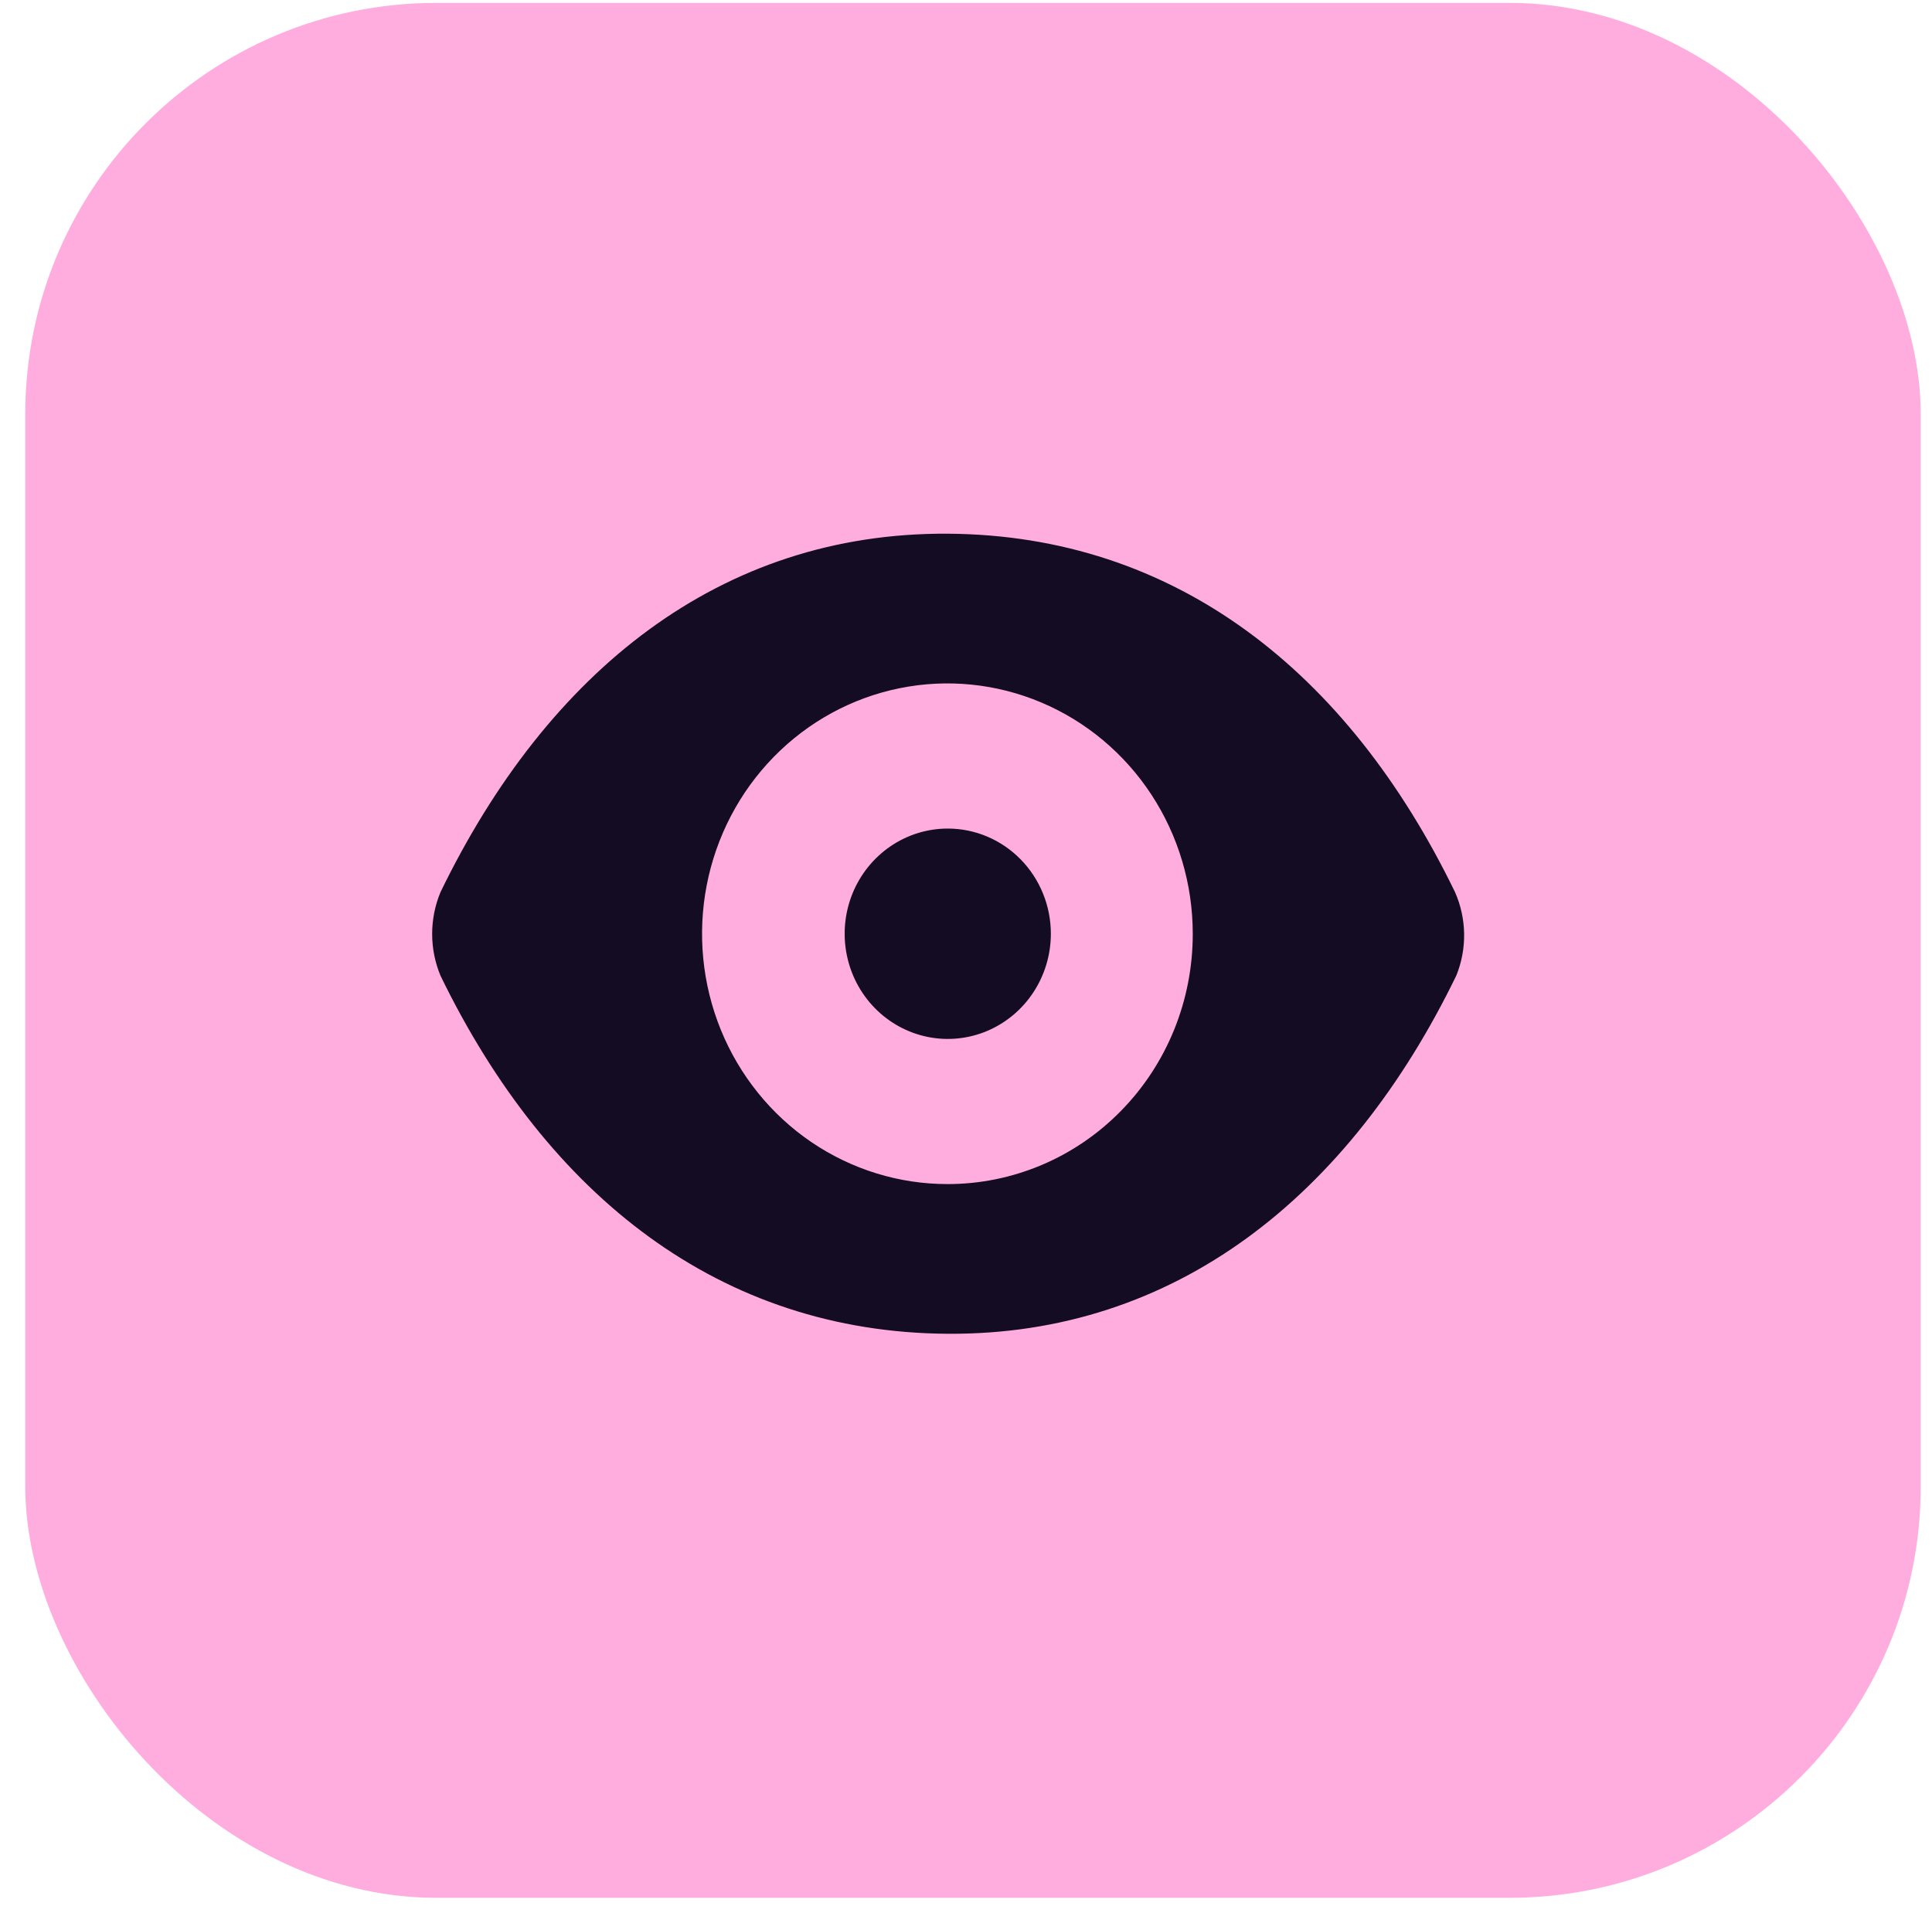
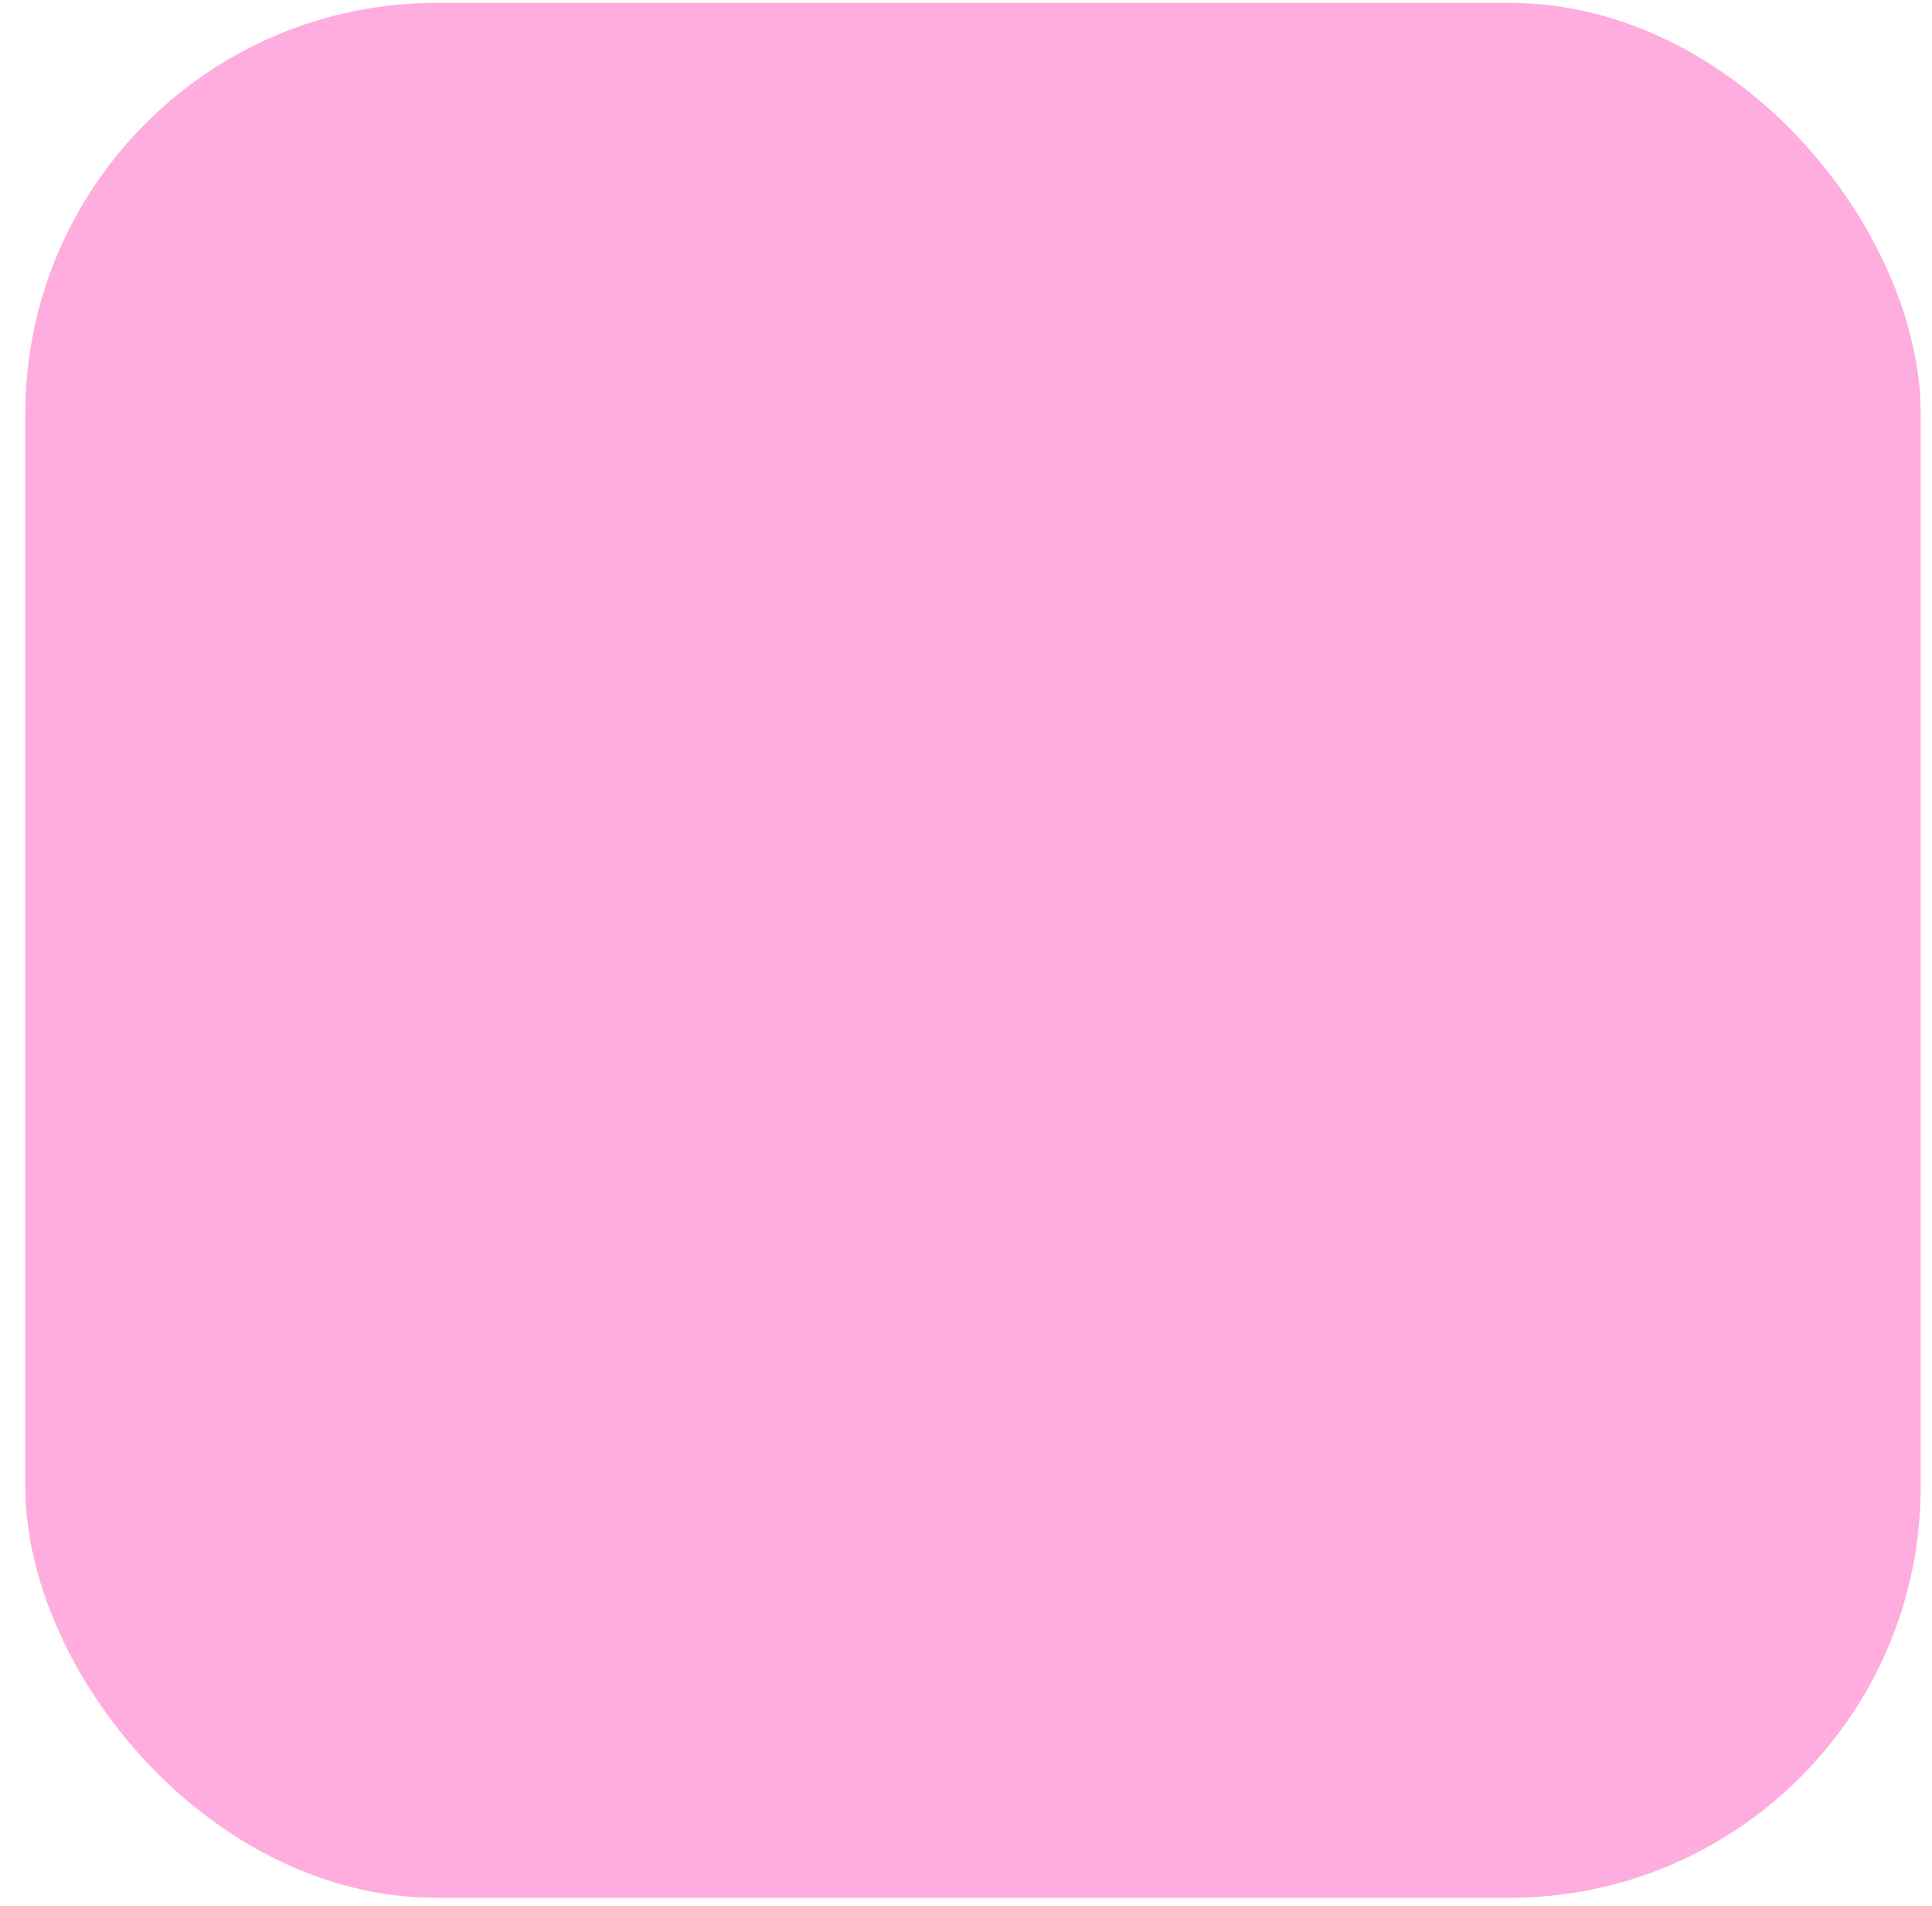
<svg xmlns="http://www.w3.org/2000/svg" width="76" height="75" viewBox="0 0 76 75" fill="none">
  <rect x="0.994" y="0.113" width="74.562" height="74.562" rx="16.179" fill="#FFADDE" />
-   <path d="M57.235 35.099C53.017 26.408 46.218 21.056 37.282 21C28.347 20.945 21.547 26.408 17.33 35.099C17.112 35.621 17 36.181 17 36.748C17 37.314 17.112 37.875 17.33 38.396C21.547 47.074 28.347 52.426 37.282 52.481C46.218 52.537 53.071 47.074 57.289 38.383C57.5 37.861 57.604 37.3 57.595 36.735C57.585 36.171 57.463 35.614 57.235 35.099ZM37.282 46.591C35.373 46.594 33.505 46.018 31.916 44.938C30.327 43.857 29.088 42.319 28.355 40.52C27.623 38.72 27.43 36.739 27.801 34.828C28.172 32.916 29.09 31.16 30.439 29.781C31.788 28.402 33.508 27.462 35.381 27.081C37.253 26.7 39.195 26.894 40.959 27.64C42.724 28.385 44.232 29.647 45.293 31.267C46.354 32.887 46.92 34.792 46.92 36.741C46.922 38.034 46.674 39.314 46.191 40.509C45.707 41.704 44.998 42.79 44.102 43.705C43.207 44.62 42.144 45.346 40.974 45.841C39.803 46.336 38.549 46.591 37.282 46.591ZM37.282 32.602C36.48 32.602 35.696 32.845 35.029 33.3C34.362 33.755 33.843 34.401 33.535 35.157C33.229 35.913 33.148 36.746 33.305 37.548C33.461 38.351 33.847 39.089 34.415 39.667C34.982 40.246 35.704 40.64 36.491 40.8C37.278 40.96 38.093 40.878 38.834 40.565C39.575 40.251 40.209 39.721 40.654 39.04C41.1 38.36 41.338 37.559 41.338 36.741C41.338 35.643 40.91 34.591 40.15 33.815C39.389 33.038 38.358 32.602 37.282 32.602Z" fill="#140C22" />
</svg>